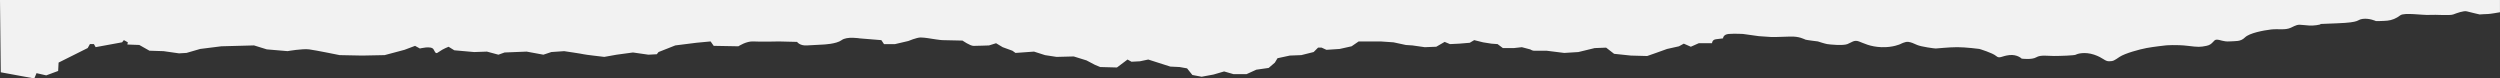
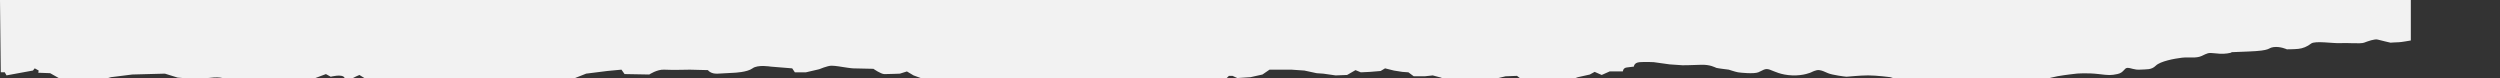
<svg xmlns="http://www.w3.org/2000/svg" viewBox="0 0 1280 40.17" data-name="Calque 1" id="Calque_1">
  <rect x="0" y="0" width="1280" height="40.17" fill="#333333" stroke="none" />
  <defs>
    <style>
      .cls-1 {
        fill: #f2f2f2;
        stroke-width: 0px;
      }
    </style>
  </defs>
-   <path d="M.4,37.01l17.17,3.16,1.13-2.71,4.97,1.13,6.1-2.26.23-4.29,14.91-7.45,1.13-2.03h2.03l.9,1.58,13.55-2.48.9-1.13,2.03,1.13-.23,1.13,6.1.23,5.2,2.94,7.23.23,7.91,1.13,3.84-.23,7-2.03,10.84-1.36,16.72-.45,6.55,2.03,10.62.9s7.68-1.36,11.07-.9c3.39.45,15.59,2.94,15.59,2.94l11.52.23,11.52-.23,10.16-2.71,5.42-2.03,2.48,1.36s5.87-1.58,7,.45c1.13,2.03,1.13,2.48,2.94,1.13,1.81-1.36,4.74-2.48,4.74-2.48l2.94,1.81,10.16.9,6.55-.23,5.87,1.58,3.16-1.13,11.29-.45,8.58,1.58,4.07-1.36,6.55-.45s9.26,1.36,9.94,1.58c.68.23,10.62,1.36,10.62,1.36l6.32-1.13,8.36-1.13,7.91,1.13,4.29-.23.9-1.13,8.58-3.39,10.84-1.36,7.23-.68,1.58,2.26,12.65.23s4.07-2.71,7.68-2.48c3.61.23,13.1,0,13.1,0l9.26.23s1.36,2.03,4.97,1.81c3.61-.23,8.36-.45,8.36-.45,0,0,6.78-.23,9.49-2.26,2.71-2.03,9.26-.9,9.26-.9l11.07.9,1.36,2.03h5.65l6.78-1.58s4.29-1.81,6.32-1.81,5.87.68,5.87.68c0,0,4.29.68,5.2.68s10.39.23,10.39.23c0,0,3.84,2.71,5.65,2.71s7.91-.23,7.91-.23l3.61-1.13,3.39,2.03,4.97,1.81,1.58,1.13,9.49-.68,5.65,1.81,5.87.9,8.81-.23,6.55,2.03,4.29,2.26,2.71,1.13,8.58.23,5.42-4.07,2.03,1.13,4.29-.23,4.29-.9,11.29,3.61,4.74.23,3.84.68,2.71,3.39,4.74.9,6.1-1.13,5.42-1.58,4.74,1.36h6.78l4.97-2.26,6.32-.9,3.16-2.71,1.36-2.26,6.32-1.36,5.87-.23,6.32-1.58,2.26-2.26h1.81l2.48,1.13,6.78-.45,6.1-1.36,3.61-2.48h11.29l6.55.45,6.32,1.36,3.39.23,6.32.9,5.87-.23,4.29-2.48,2.71,1.13,4.74-.23,5.42-.45,2.26-1.36,4.52,1.13,4.29.68,3.16.23,2.71,2.03h5.65l4.07-.45,4.29,1.13s1.13.68,1.81.68h6.55l9.04,1.13,7.23-.45,8.36-2.03,5.87-.23,4.07,3.16,8.58.9,8.36.23,4.52-1.58,5.65-2.03,6.1-1.36,2.48-1.36,3.61,1.58,4.07-1.81h6.78s0-1.81,2.03-2.03c2.03-.23,3.61-.45,3.61-.45,0,0,0-2.03,2.94-2.26,2.94-.23,7.23,0,7.23,0l8.13,1.13,6.55.45s4.29,0,9.26-.23c4.97-.23,7.45,1.36,8.13,1.58.68.23,6.32.9,6.32.9,0,0,3.39,1.13,4.74,1.36,1.36.23,8.13.9,10.39,0,2.26-.9,3.39-2.26,5.87-1.36s5.65,2.71,11.52,2.94c5.87.23,9.71-1.58,9.71-1.58,0,0,2.48-1.36,4.07-1.13,1.58.23,2.48.68,4.52,1.58,2.03.9,8.81,1.81,9.49,1.81s6.78-.68,11.07-.68,11.29.9,11.29.9c0,0,6.78,2.03,8.58,3.61,1.81,1.58,2.71,0,6.78-.45,4.07-.45,6.32,1.81,6.32,1.81,0,0,5.2.68,7.45-.68,2.26-1.36,5.87-.68,9.04-.68s10.62-.23,11.29-.68c.68-.45,4.52-1.58,9.26,0,4.74,1.58,5.42,3.39,7.68,3.39s2.71-.45,5.42-2.26c2.71-1.81,10.16-3.84,13.78-4.52,3.61-.68,9.94-1.36,9.94-1.36,0,0,5.42-.45,11.07.23,5.65.68,6.32.68,9.71,0,3.39-.68,3.39-3.16,5.2-3.16s3.39,1.13,6.55.9c3.16-.23,5.65.23,7.91-2.03s9.49-3.61,13.33-4.07c3.84-.45,7.23.45,10.16-.9,2.94-1.36,3.16-1.81,6.78-1.36,3.61.45,5.87.23,7.91-.23,2.03-.45-3.39-.23,9.04-.68,12.42-.45,9.71-1.81,13.1-2.26,3.39-.45,6.78,1.13,6.78,1.13,0,0,3.61,0,5.87-.23s4.52-1.13,6.55-2.71c2.03-1.58,11.52,0,14.91-.23,3.39-.23,10.39.45,12.2-.23,1.81-.68,5.42-2.03,7-1.58,1.58.45,6.55,1.58,6.55,1.58,0,0,3.16-.23,4.29-.23s6.1-.9,6.1-.9V0H0l.4,37.01Z" class="cls-1" />
+   <path d="M.4,37.01h2.03l.9,1.58,13.55-2.48.9-1.13,2.03,1.13-.23,1.13,6.1.23,5.2,2.94,7.23.23,7.91,1.13,3.84-.23,7-2.03,10.84-1.36,16.72-.45,6.55,2.03,10.62.9s7.68-1.36,11.07-.9c3.39.45,15.59,2.94,15.59,2.94l11.52.23,11.52-.23,10.16-2.71,5.42-2.03,2.48,1.36s5.87-1.58,7,.45c1.13,2.03,1.13,2.48,2.94,1.13,1.81-1.36,4.74-2.48,4.74-2.48l2.94,1.81,10.16.9,6.55-.23,5.87,1.58,3.16-1.13,11.29-.45,8.58,1.58,4.07-1.36,6.55-.45s9.26,1.36,9.94,1.58c.68.23,10.62,1.36,10.62,1.36l6.32-1.13,8.36-1.13,7.91,1.13,4.29-.23.9-1.13,8.58-3.39,10.84-1.36,7.23-.68,1.58,2.26,12.65.23s4.07-2.71,7.68-2.48c3.61.23,13.1,0,13.1,0l9.26.23s1.36,2.03,4.97,1.81c3.61-.23,8.36-.45,8.36-.45,0,0,6.78-.23,9.49-2.26,2.71-2.03,9.26-.9,9.26-.9l11.07.9,1.36,2.03h5.65l6.78-1.58s4.29-1.81,6.32-1.81,5.87.68,5.87.68c0,0,4.29.68,5.2.68s10.39.23,10.39.23c0,0,3.84,2.71,5.65,2.71s7.91-.23,7.91-.23l3.61-1.13,3.39,2.03,4.97,1.81,1.58,1.13,9.49-.68,5.65,1.81,5.87.9,8.81-.23,6.55,2.03,4.29,2.26,2.71,1.13,8.58.23,5.42-4.07,2.03,1.13,4.29-.23,4.29-.9,11.29,3.61,4.74.23,3.84.68,2.71,3.39,4.74.9,6.1-1.13,5.42-1.58,4.74,1.36h6.78l4.97-2.26,6.32-.9,3.16-2.71,1.36-2.26,6.32-1.36,5.87-.23,6.32-1.58,2.26-2.26h1.81l2.48,1.13,6.78-.45,6.1-1.36,3.61-2.48h11.29l6.55.45,6.32,1.36,3.39.23,6.32.9,5.87-.23,4.29-2.48,2.71,1.13,4.74-.23,5.42-.45,2.26-1.36,4.52,1.13,4.29.68,3.16.23,2.71,2.03h5.65l4.07-.45,4.29,1.13s1.13.68,1.81.68h6.55l9.04,1.13,7.23-.45,8.36-2.03,5.87-.23,4.07,3.16,8.58.9,8.36.23,4.52-1.58,5.65-2.03,6.1-1.36,2.48-1.36,3.61,1.58,4.07-1.81h6.78s0-1.81,2.03-2.03c2.03-.23,3.61-.45,3.61-.45,0,0,0-2.03,2.94-2.26,2.94-.23,7.23,0,7.23,0l8.13,1.13,6.55.45s4.29,0,9.26-.23c4.97-.23,7.45,1.36,8.13,1.58.68.23,6.32.9,6.32.9,0,0,3.39,1.13,4.74,1.36,1.36.23,8.13.9,10.39,0,2.26-.9,3.39-2.26,5.87-1.36s5.65,2.71,11.52,2.94c5.87.23,9.71-1.58,9.71-1.58,0,0,2.48-1.36,4.07-1.13,1.58.23,2.48.68,4.52,1.58,2.03.9,8.81,1.81,9.49,1.81s6.78-.68,11.07-.68,11.29.9,11.29.9c0,0,6.78,2.03,8.58,3.61,1.81,1.58,2.71,0,6.78-.45,4.07-.45,6.32,1.81,6.32,1.81,0,0,5.2.68,7.45-.68,2.26-1.36,5.87-.68,9.04-.68s10.62-.23,11.29-.68c.68-.45,4.52-1.58,9.26,0,4.74,1.58,5.42,3.39,7.68,3.39s2.71-.45,5.42-2.26c2.71-1.81,10.16-3.84,13.78-4.52,3.61-.68,9.94-1.36,9.94-1.36,0,0,5.42-.45,11.07.23,5.65.68,6.32.68,9.71,0,3.39-.68,3.39-3.16,5.2-3.16s3.39,1.13,6.55.9c3.16-.23,5.65.23,7.91-2.03s9.49-3.61,13.33-4.07c3.84-.45,7.23.45,10.16-.9,2.94-1.36,3.16-1.81,6.78-1.36,3.61.45,5.87.23,7.91-.23,2.03-.45-3.39-.23,9.04-.68,12.42-.45,9.71-1.81,13.1-2.26,3.39-.45,6.78,1.13,6.78,1.13,0,0,3.61,0,5.87-.23s4.52-1.13,6.55-2.71c2.03-1.58,11.52,0,14.91-.23,3.39-.23,10.39.45,12.2-.23,1.81-.68,5.42-2.03,7-1.58,1.58.45,6.55,1.58,6.55,1.58,0,0,3.16-.23,4.29-.23s6.1-.9,6.1-.9V0H0l.4,37.01Z" class="cls-1" />
</svg>